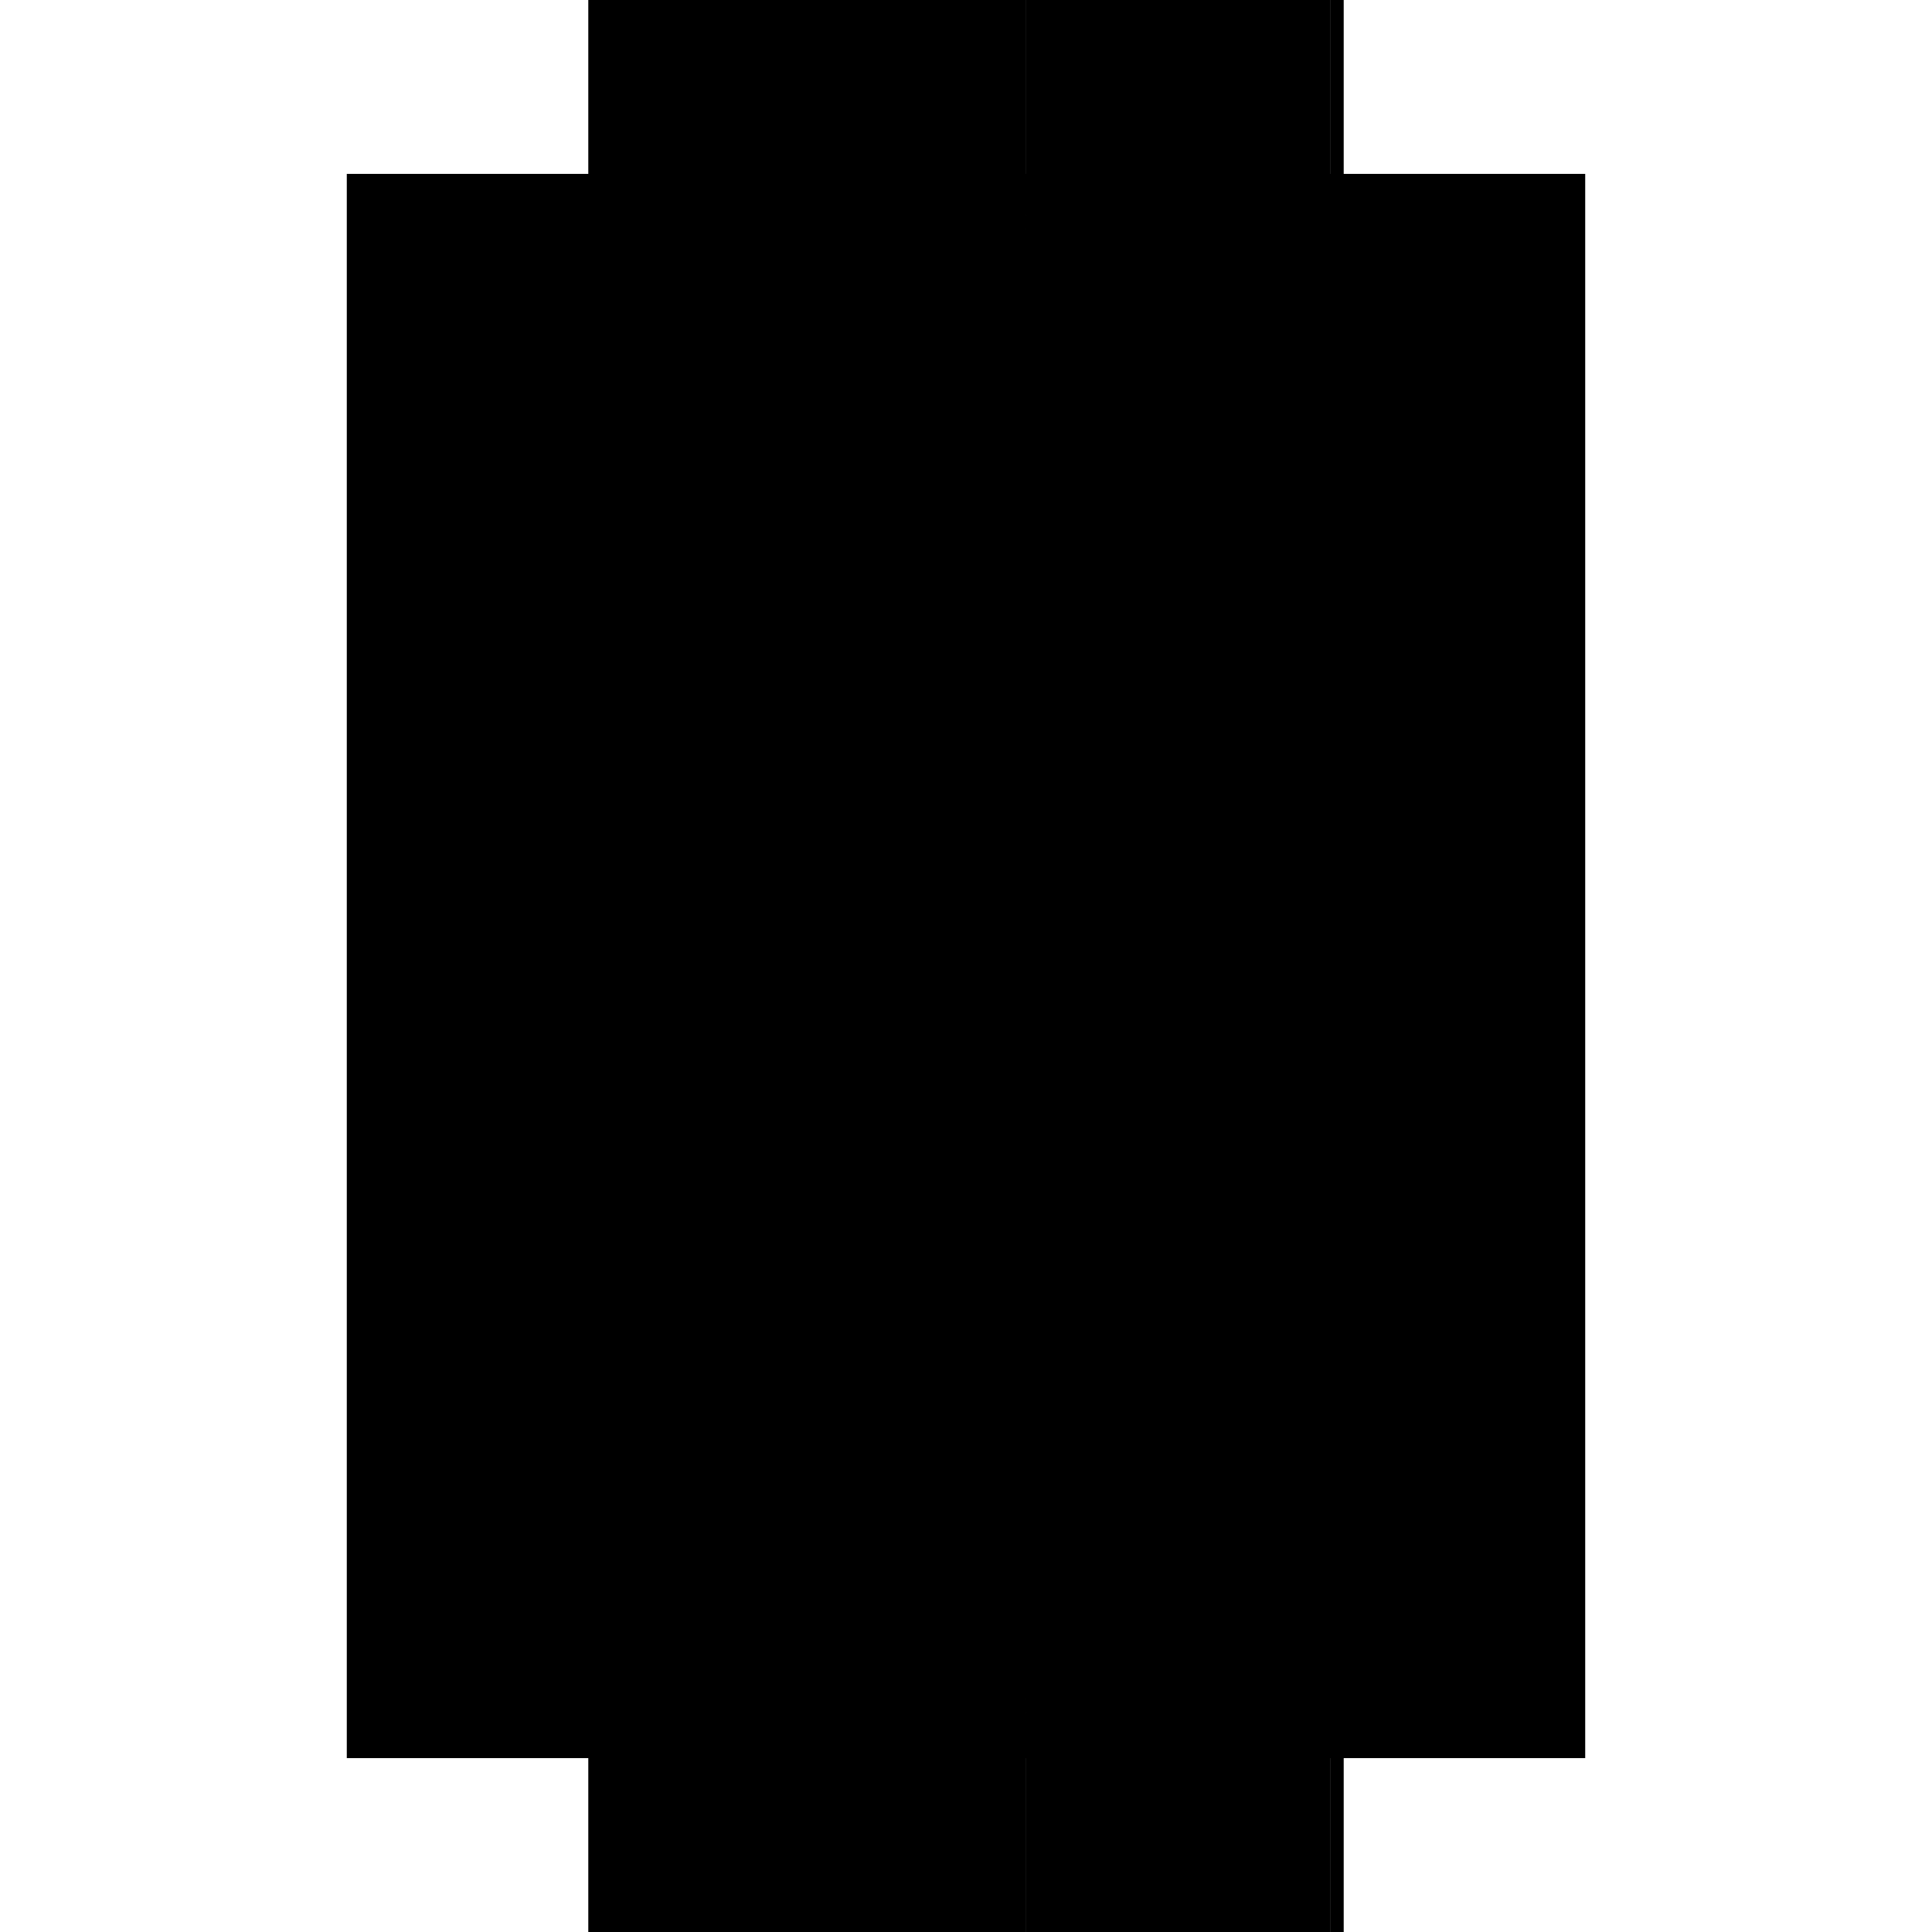
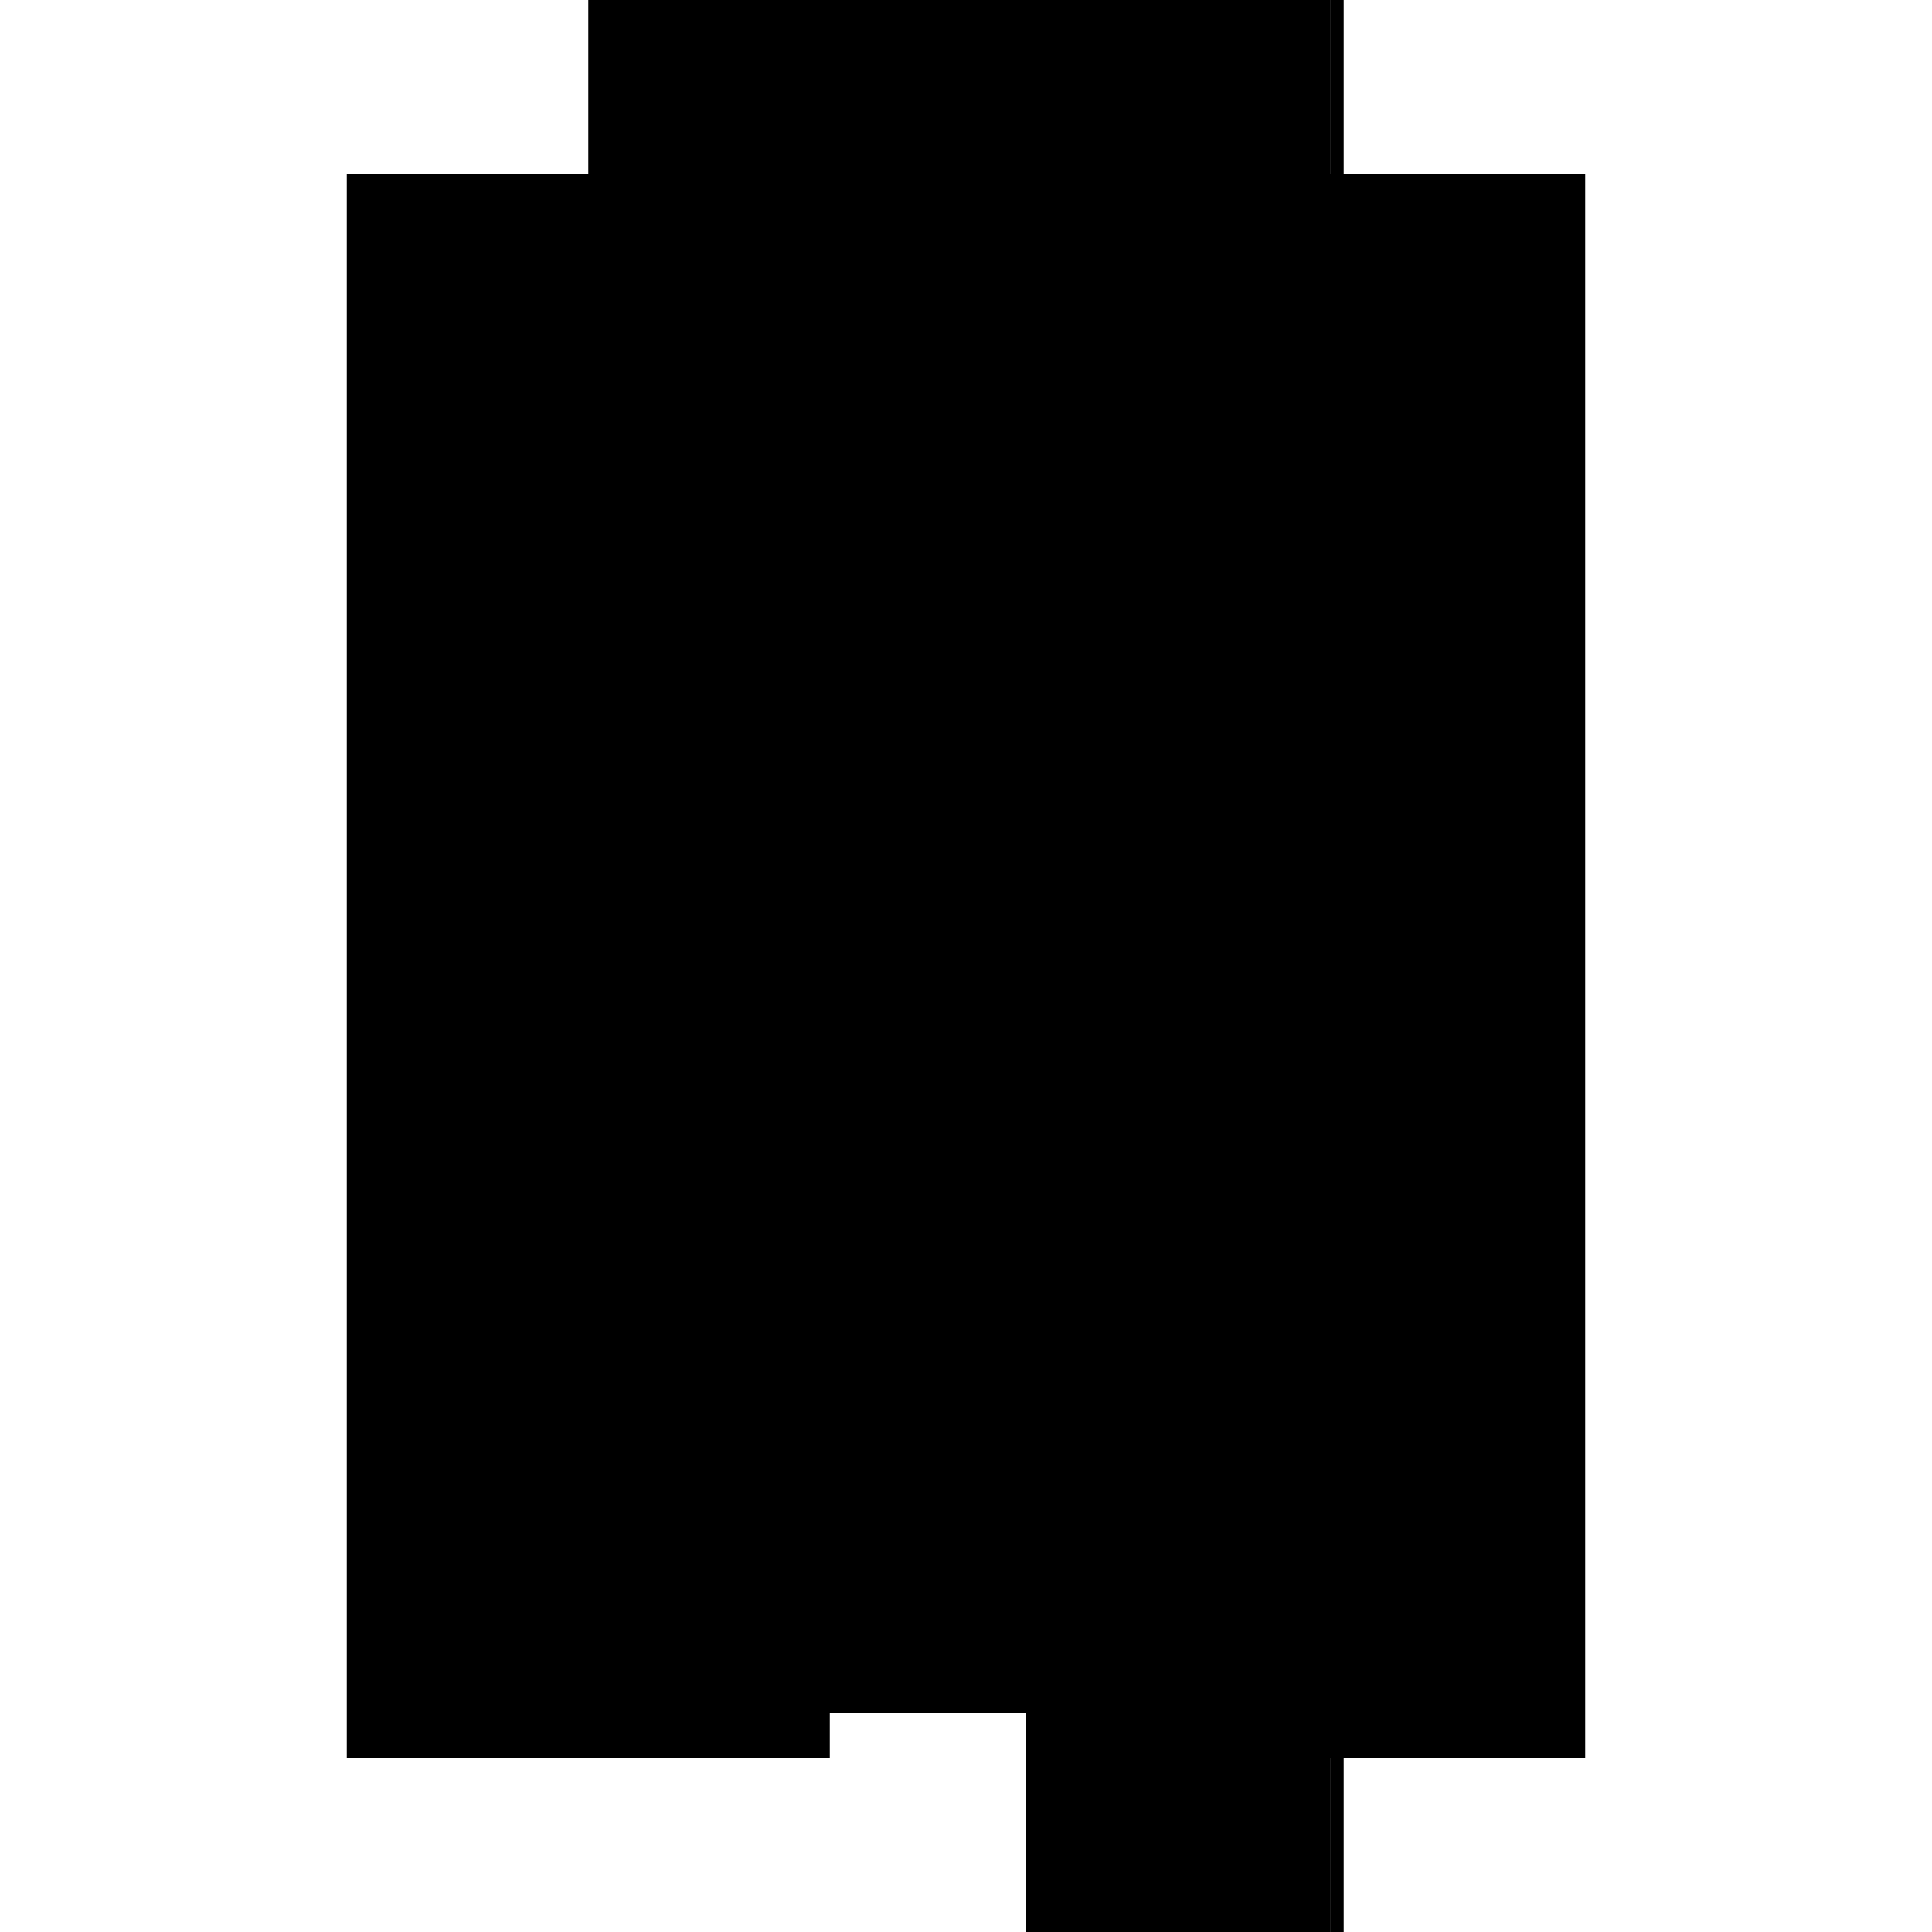
<svg xmlns="http://www.w3.org/2000/svg" baseProfile="full" height="100%" version="1.1" viewBox="-1,-1,2,2" width="100%">
  <defs>
    <style type="text/css">.vectorEffectClass {vector-effect: non-scaling-stroke;}</style>
  </defs>
  <line class="vectorEffectClass" fill="none" stroke="black" stroke-width="0.5" x1="-0.391" x2="-0.391" y1="0.82" y2="-0.82" />
  <line class="vectorEffectClass" fill="none" stroke="black" stroke-width="0.5" x1="0.391" x2="0.391" y1="0.82" y2="-0.82" />
  <line class="vectorEffectClass" fill="none" stroke="black" stroke-width="0.5" x1="0.062" x2="0.062" y1="0.759" y2="-0.763" />
-   <line class="vectorEffectClass" fill="none" stroke="black" stroke-width="0.5" x1="0.377" x2="0.377" y1="0.759" y2="-0.763" />
  <line class="vectorEffectClass" fill="none" stroke="black" stroke-width="0.5" x1="0.062" x2="0.377" y1="0.773" y2="0.773" />
  <line class="vectorEffectClass" fill="none" stroke="black" stroke-width="0.5" x1="0.062" x2="0.377" y1="0.759" y2="0.759" />
  <line class="vectorEffectClass" fill="none" stroke="black" stroke-width="0.5" x1="0.062" x2="0.377" y1="-0.763" y2="-0.763" />
  <line class="vectorEffectClass" fill="none" stroke="black" stroke-width="0.5" x1="0.062" x2="0.377" y1="-0.777" y2="-0.777" />
  <line class="vectorEffectClass" fill="none" stroke="black" stroke-width="0.5" x1="0.062" x2="0.377" y1="0.82" y2="0.82" />
  <line class="vectorEffectClass" fill="none" stroke="black" stroke-width="0.5" x1="0.062" x2="0.377" y1="-0.82" y2="-0.82" />
-   <line class="vectorEffectClass" fill="none" stroke="black" stroke-width="0.5" x1="0.062" x2="0.062" y1="0.82" y2="0.773" />
-   <line class="vectorEffectClass" fill="none" stroke="black" stroke-width="0.5" x1="0.377" x2="0.377" y1="0.82" y2="0.773" />
-   <line class="vectorEffectClass" fill="none" stroke="black" stroke-width="0.5" x1="0.062" x2="0.062" y1="-0.777" y2="-0.82" />
  <line class="vectorEffectClass" fill="none" stroke="black" stroke-width="0.5" x1="0.377" x2="0.377" y1="-0.777" y2="-0.82" />
  <line class="vectorEffectClass" fill="none" stroke="black" stroke-width="0.5" x1="0.062" x2="0.062" y1="0.773" y2="0.759" />
  <line class="vectorEffectClass" fill="none" stroke="black" stroke-width="0.5" x1="0.062" x2="0.062" y1="-0.763" y2="-0.777" />
  <line class="vectorEffectClass" fill="none" stroke="black" stroke-width="0.5" x1="0.377" x2="0.391" y1="0.82" y2="0.82" />
  <line class="vectorEffectClass" fill="none" stroke="black" stroke-width="0.5" x1="0.377" x2="0.391" y1="-0.82" y2="-0.82" />
  <line class="vectorEffectClass" fill="none" stroke="black" stroke-width="0.5" x1="0.377" x2="0.377" y1="0.773" y2="0.759" />
  <line class="vectorEffectClass" fill="none" stroke="black" stroke-width="0.5" x1="0.377" x2="0.377" y1="-0.763" y2="-0.777" />
-   <line class="vectorEffectClass" fill="none" stroke="black" stroke-width="0.5" x1="-0.391" x2="0.062" y1="0.82" y2="0.82" />
  <line class="vectorEffectClass" fill="none" stroke="black" stroke-width="0.5" x1="-0.391" x2="0.062" y1="-0.82" y2="-0.82" />
</svg>